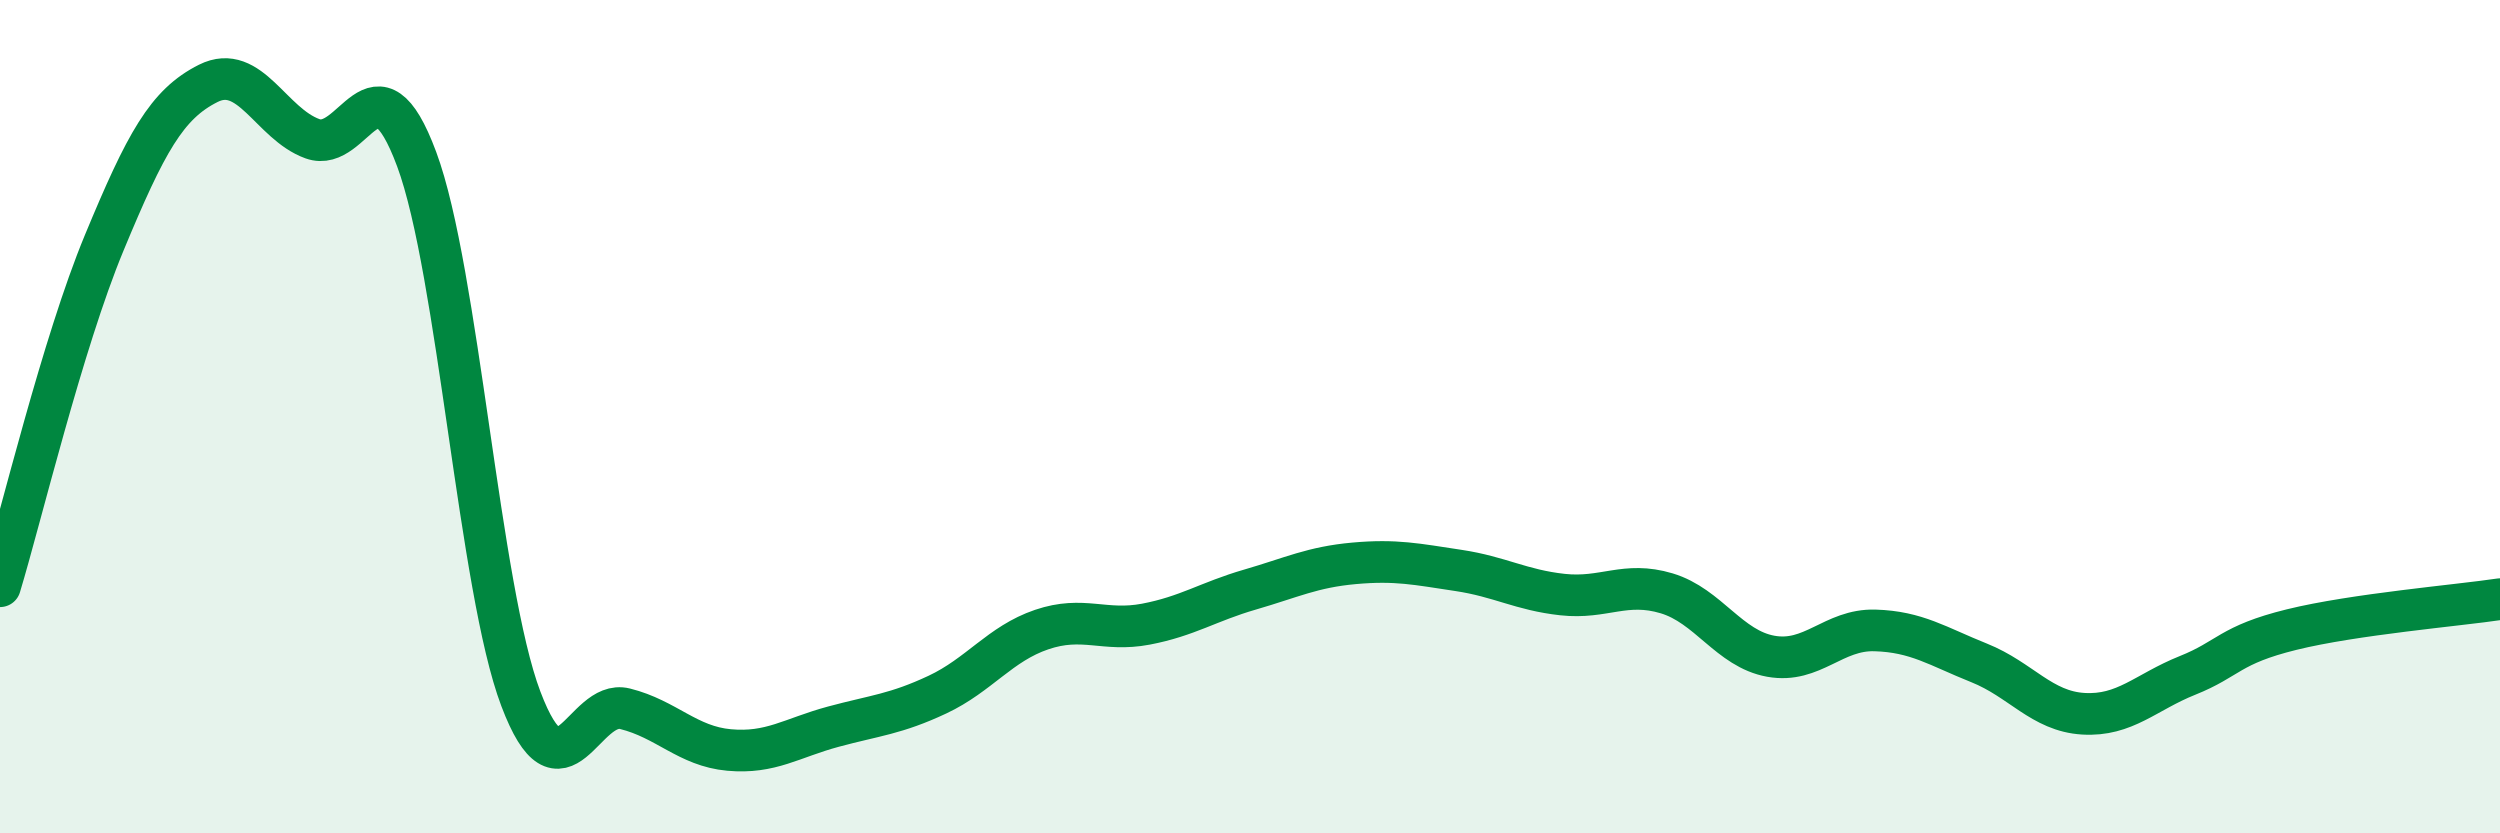
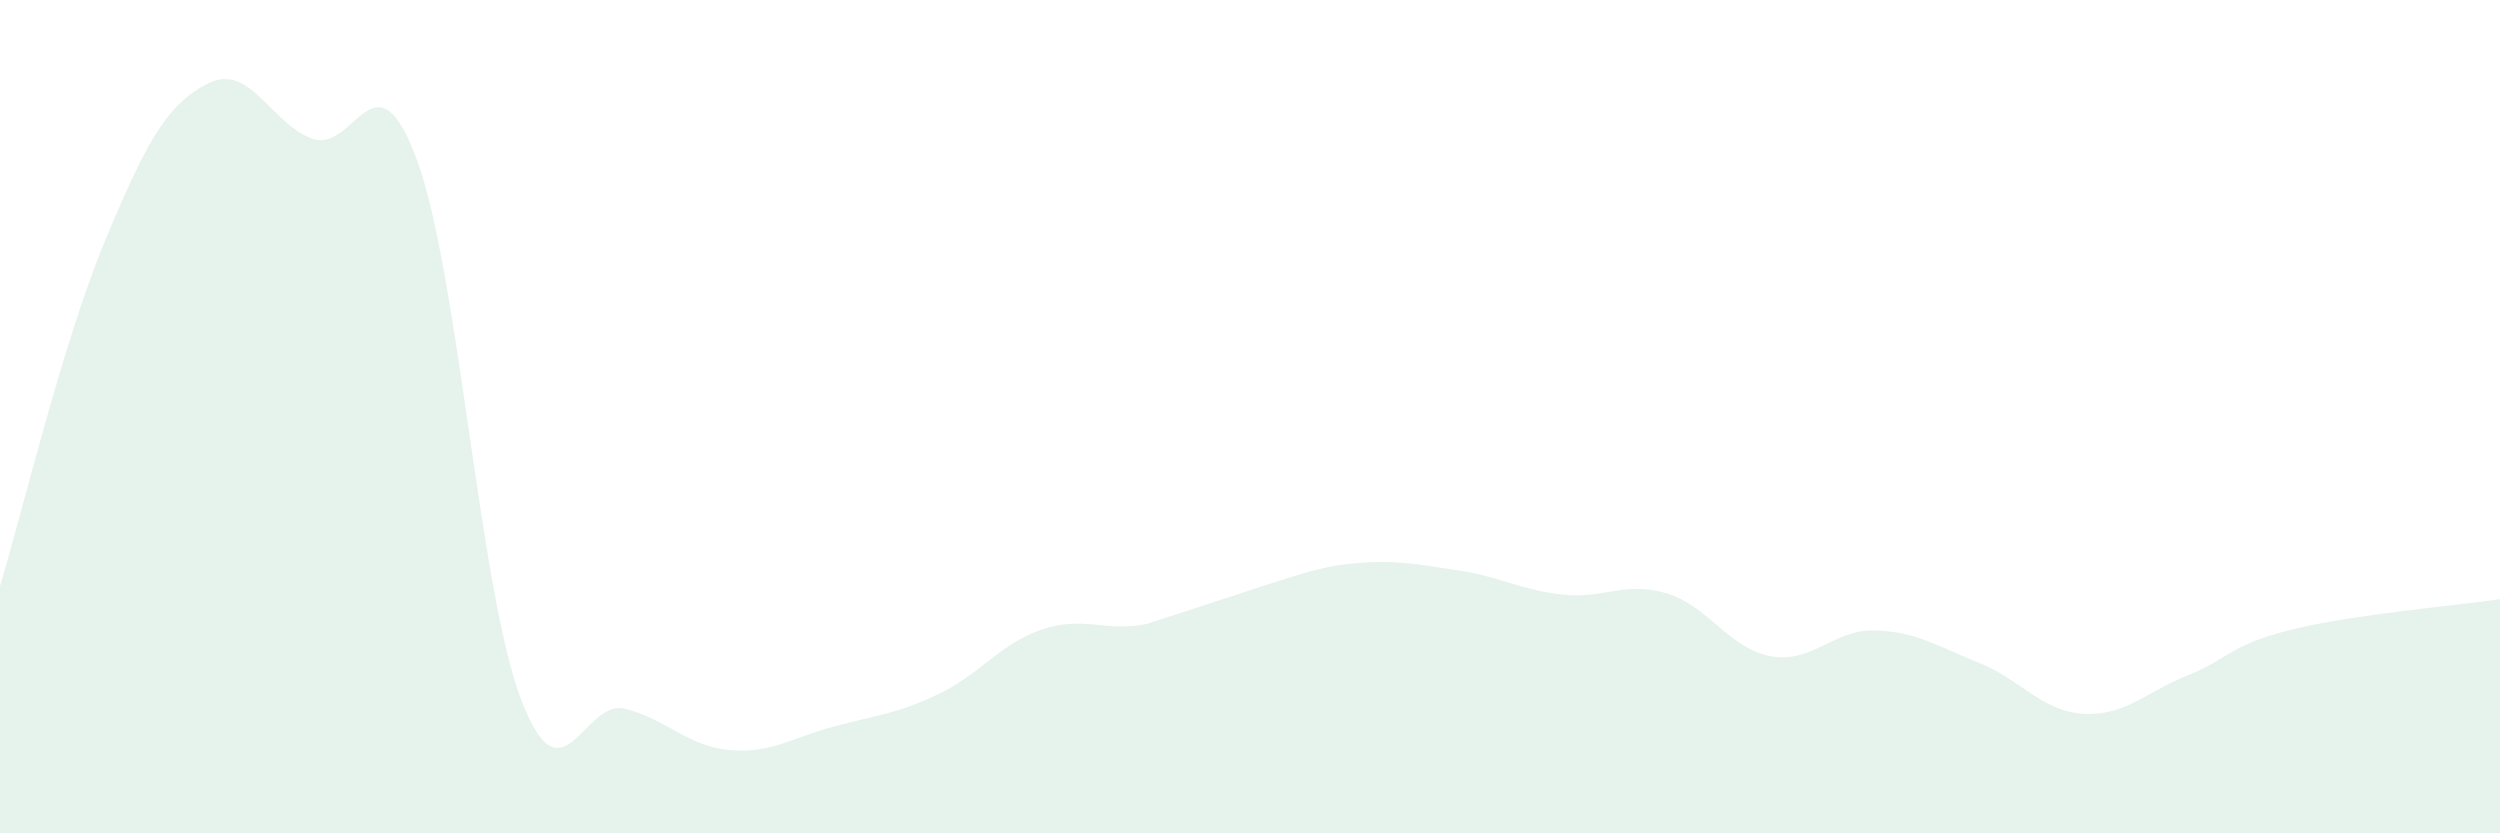
<svg xmlns="http://www.w3.org/2000/svg" width="60" height="20" viewBox="0 0 60 20">
-   <path d="M 0,14.07 C 0.5,12.42 1.5,8.24 2.5,5.83 C 3.5,3.42 4,2.5 5,2 C 6,1.5 6.5,2.97 7.5,3.33 C 8.5,3.69 9,1.13 10,3.82 C 11,6.51 11.5,14.13 12.5,16.77 C 13.5,19.41 14,16.76 15,17.01 C 16,17.26 16.5,17.91 17.5,18 C 18.5,18.09 19,17.71 20,17.44 C 21,17.17 21.5,17.14 22.5,16.67 C 23.5,16.2 24,15.45 25,15.11 C 26,14.77 26.5,15.17 27.5,14.98 C 28.5,14.79 29,14.44 30,14.15 C 31,13.86 31.5,13.61 32.5,13.52 C 33.5,13.43 34,13.54 35,13.69 C 36,13.84 36.5,14.16 37.5,14.27 C 38.5,14.38 39,13.94 40,14.24 C 41,14.54 41.5,15.57 42.5,15.75 C 43.5,15.93 44,15.1 45,15.13 C 46,15.16 46.5,15.51 47.5,15.91 C 48.5,16.31 49,17.07 50,17.13 C 51,17.19 51.5,16.61 52.5,16.21 C 53.5,15.81 53.5,15.48 55,15.11 C 56.5,14.74 59,14.53 60,14.38L60 20L0 20Z" fill="#008740" opacity="0.1" stroke-linecap="round" stroke-linejoin="round" />
-   <path d="M 0,14.07 C 0.5,12.42 1.5,8.24 2.5,5.83 C 3.5,3.42 4,2.5 5,2 C 6,1.5 6.5,2.97 7.5,3.33 C 8.5,3.69 9,1.13 10,3.82 C 11,6.51 11.5,14.13 12.5,16.77 C 13.5,19.41 14,16.76 15,17.01 C 16,17.26 16.5,17.91 17.5,18 C 18.5,18.09 19,17.71 20,17.44 C 21,17.17 21.5,17.14 22.5,16.67 C 23.5,16.2 24,15.45 25,15.11 C 26,14.77 26.5,15.17 27.5,14.98 C 28.5,14.79 29,14.44 30,14.15 C 31,13.86 31.5,13.61 32.5,13.52 C 33.5,13.43 34,13.54 35,13.69 C 36,13.84 36.5,14.16 37.5,14.27 C 38.5,14.38 39,13.94 40,14.24 C 41,14.54 41.5,15.57 42.5,15.75 C 43.5,15.93 44,15.1 45,15.13 C 46,15.16 46.5,15.51 47.5,15.91 C 48.5,16.31 49,17.07 50,17.13 C 51,17.19 51.5,16.61 52.5,16.21 C 53.5,15.81 53.5,15.48 55,15.11 C 56.5,14.74 59,14.53 60,14.38" stroke="#008740" stroke-width="1" fill="none" stroke-linecap="round" stroke-linejoin="round" />
+   <path d="M 0,14.07 C 0.5,12.42 1.5,8.24 2.5,5.83 C 3.5,3.42 4,2.5 5,2 C 6,1.5 6.5,2.97 7.5,3.33 C 8.5,3.69 9,1.13 10,3.82 C 11,6.51 11.5,14.13 12.5,16.77 C 13.5,19.41 14,16.76 15,17.01 C 16,17.26 16.5,17.91 17.5,18 C 18.5,18.09 19,17.71 20,17.44 C 21,17.17 21.5,17.14 22.5,16.67 C 23.5,16.2 24,15.45 25,15.11 C 26,14.77 26.5,15.17 27.5,14.98 C 31,13.86 31.5,13.61 32.5,13.52 C 33.5,13.43 34,13.54 35,13.69 C 36,13.84 36.5,14.16 37.5,14.27 C 38.5,14.38 39,13.94 40,14.24 C 41,14.54 41.5,15.57 42.5,15.75 C 43.5,15.93 44,15.1 45,15.13 C 46,15.16 46.5,15.51 47.5,15.91 C 48.5,16.31 49,17.07 50,17.13 C 51,17.19 51.5,16.61 52.5,16.21 C 53.5,15.81 53.5,15.48 55,15.11 C 56.5,14.74 59,14.53 60,14.38L60 20L0 20Z" fill="#008740" opacity="0.1" stroke-linecap="round" stroke-linejoin="round" />
</svg>